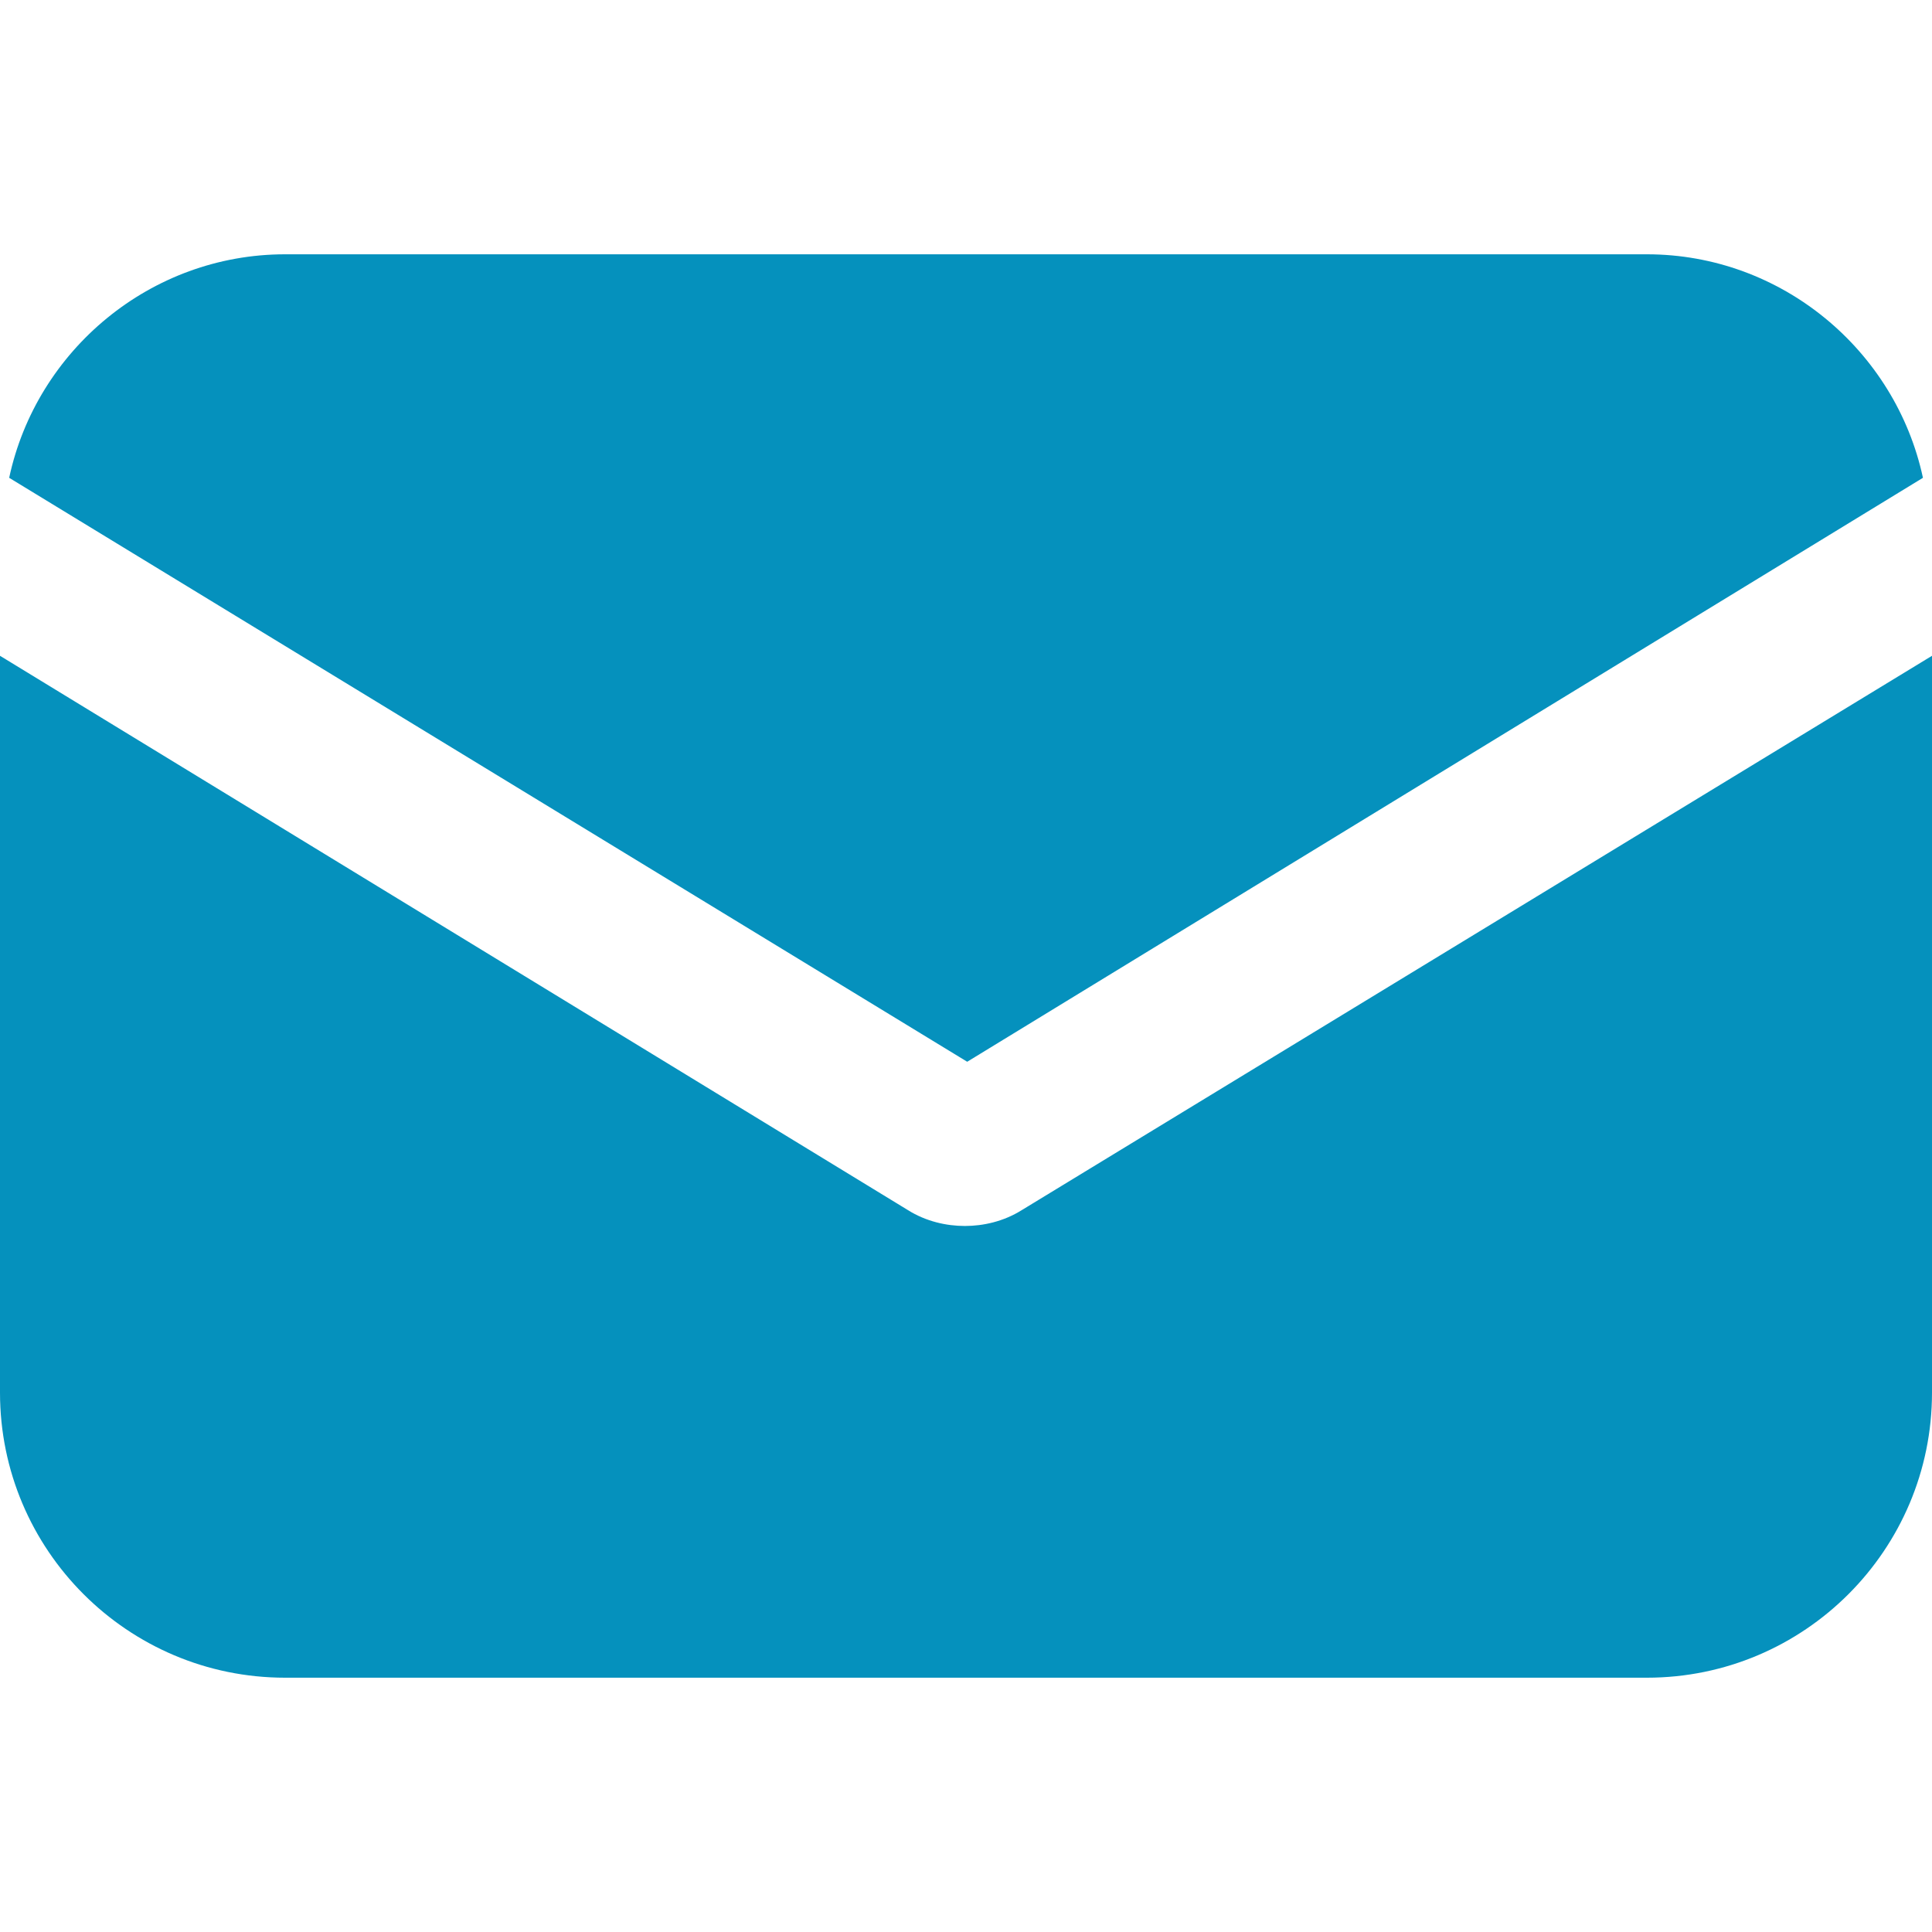
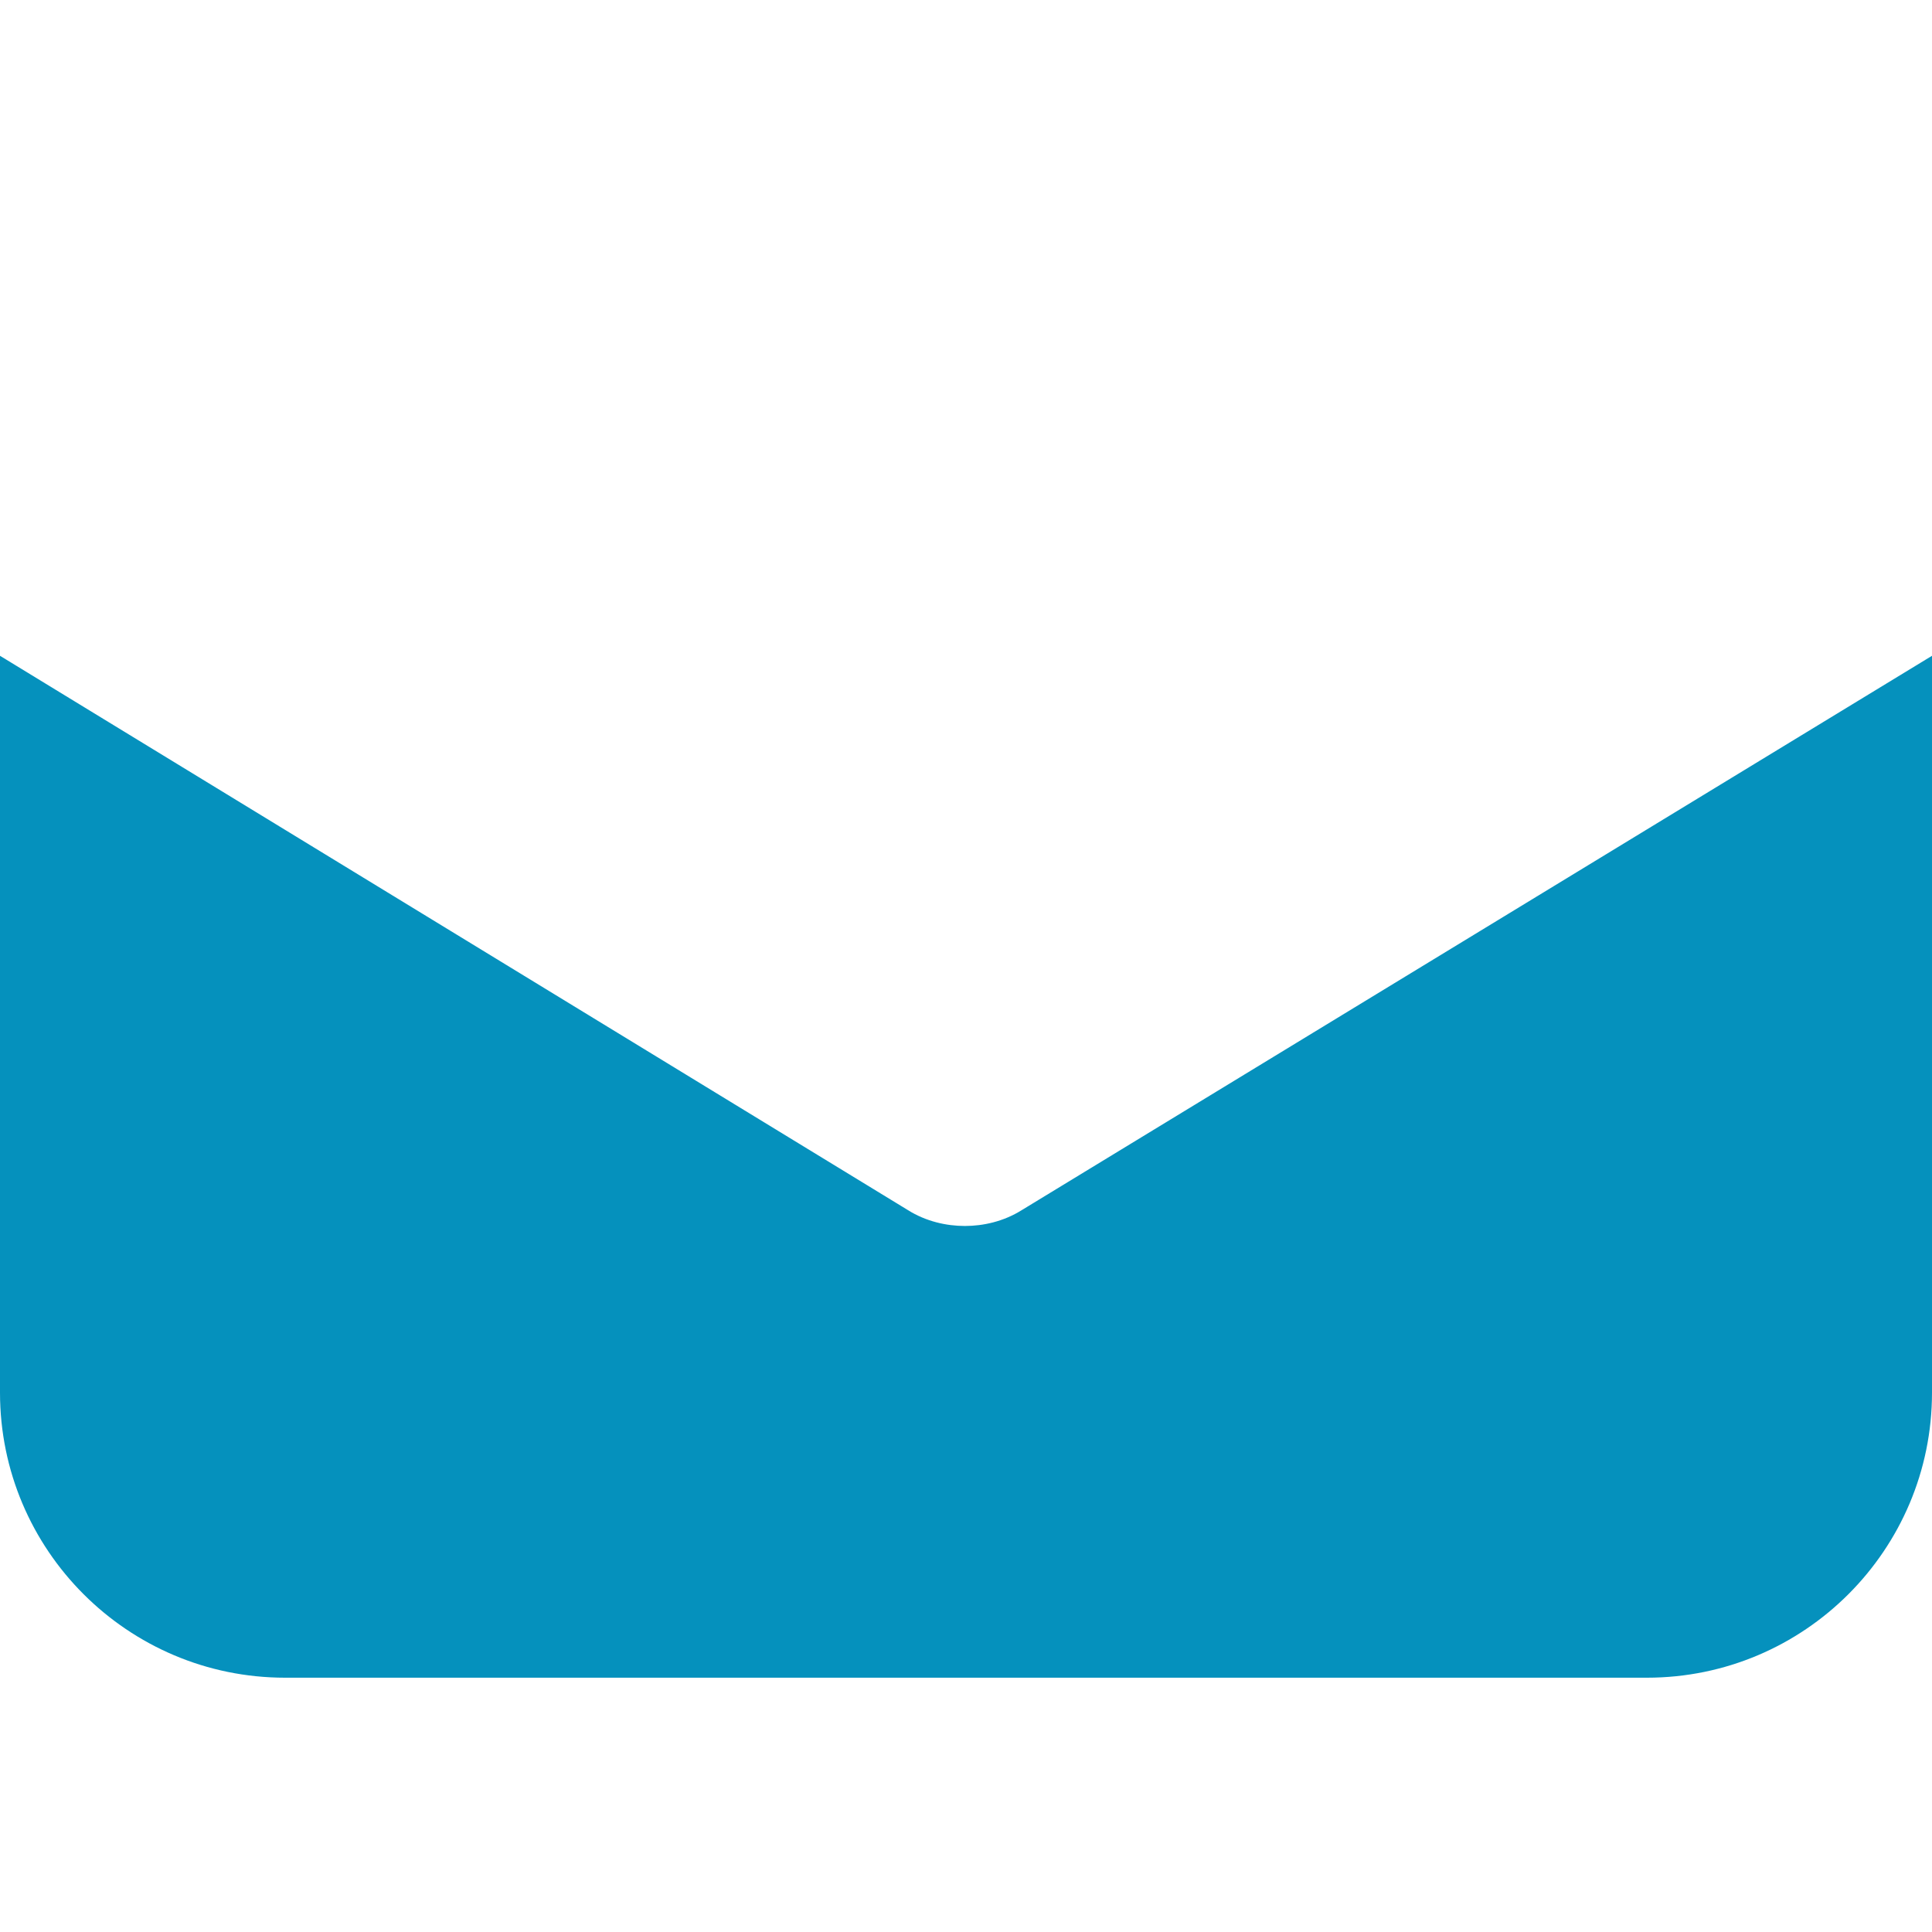
<svg xmlns="http://www.w3.org/2000/svg" width="16" height="16" viewBox="0 0 16 16" fill="none">
  <path d="M8.463 10.021C8.312 10.116 8.142 10.153 7.991 10.153C7.839 10.153 7.669 10.116 7.518 10.021L0 5.431V11.533C0 12.836 1.058 13.894 2.361 13.894H13.639C14.942 13.894 16 12.836 16 11.533V5.431L8.463 10.021Z" fill="#0591BD" />
-   <path d="M13.639 2.106H2.361C1.247 2.106 0.302 2.9 0.076 3.957L8.01 8.793L15.925 3.957C15.698 2.9 14.753 2.106 13.639 2.106Z" fill="#0591BD" />
</svg>